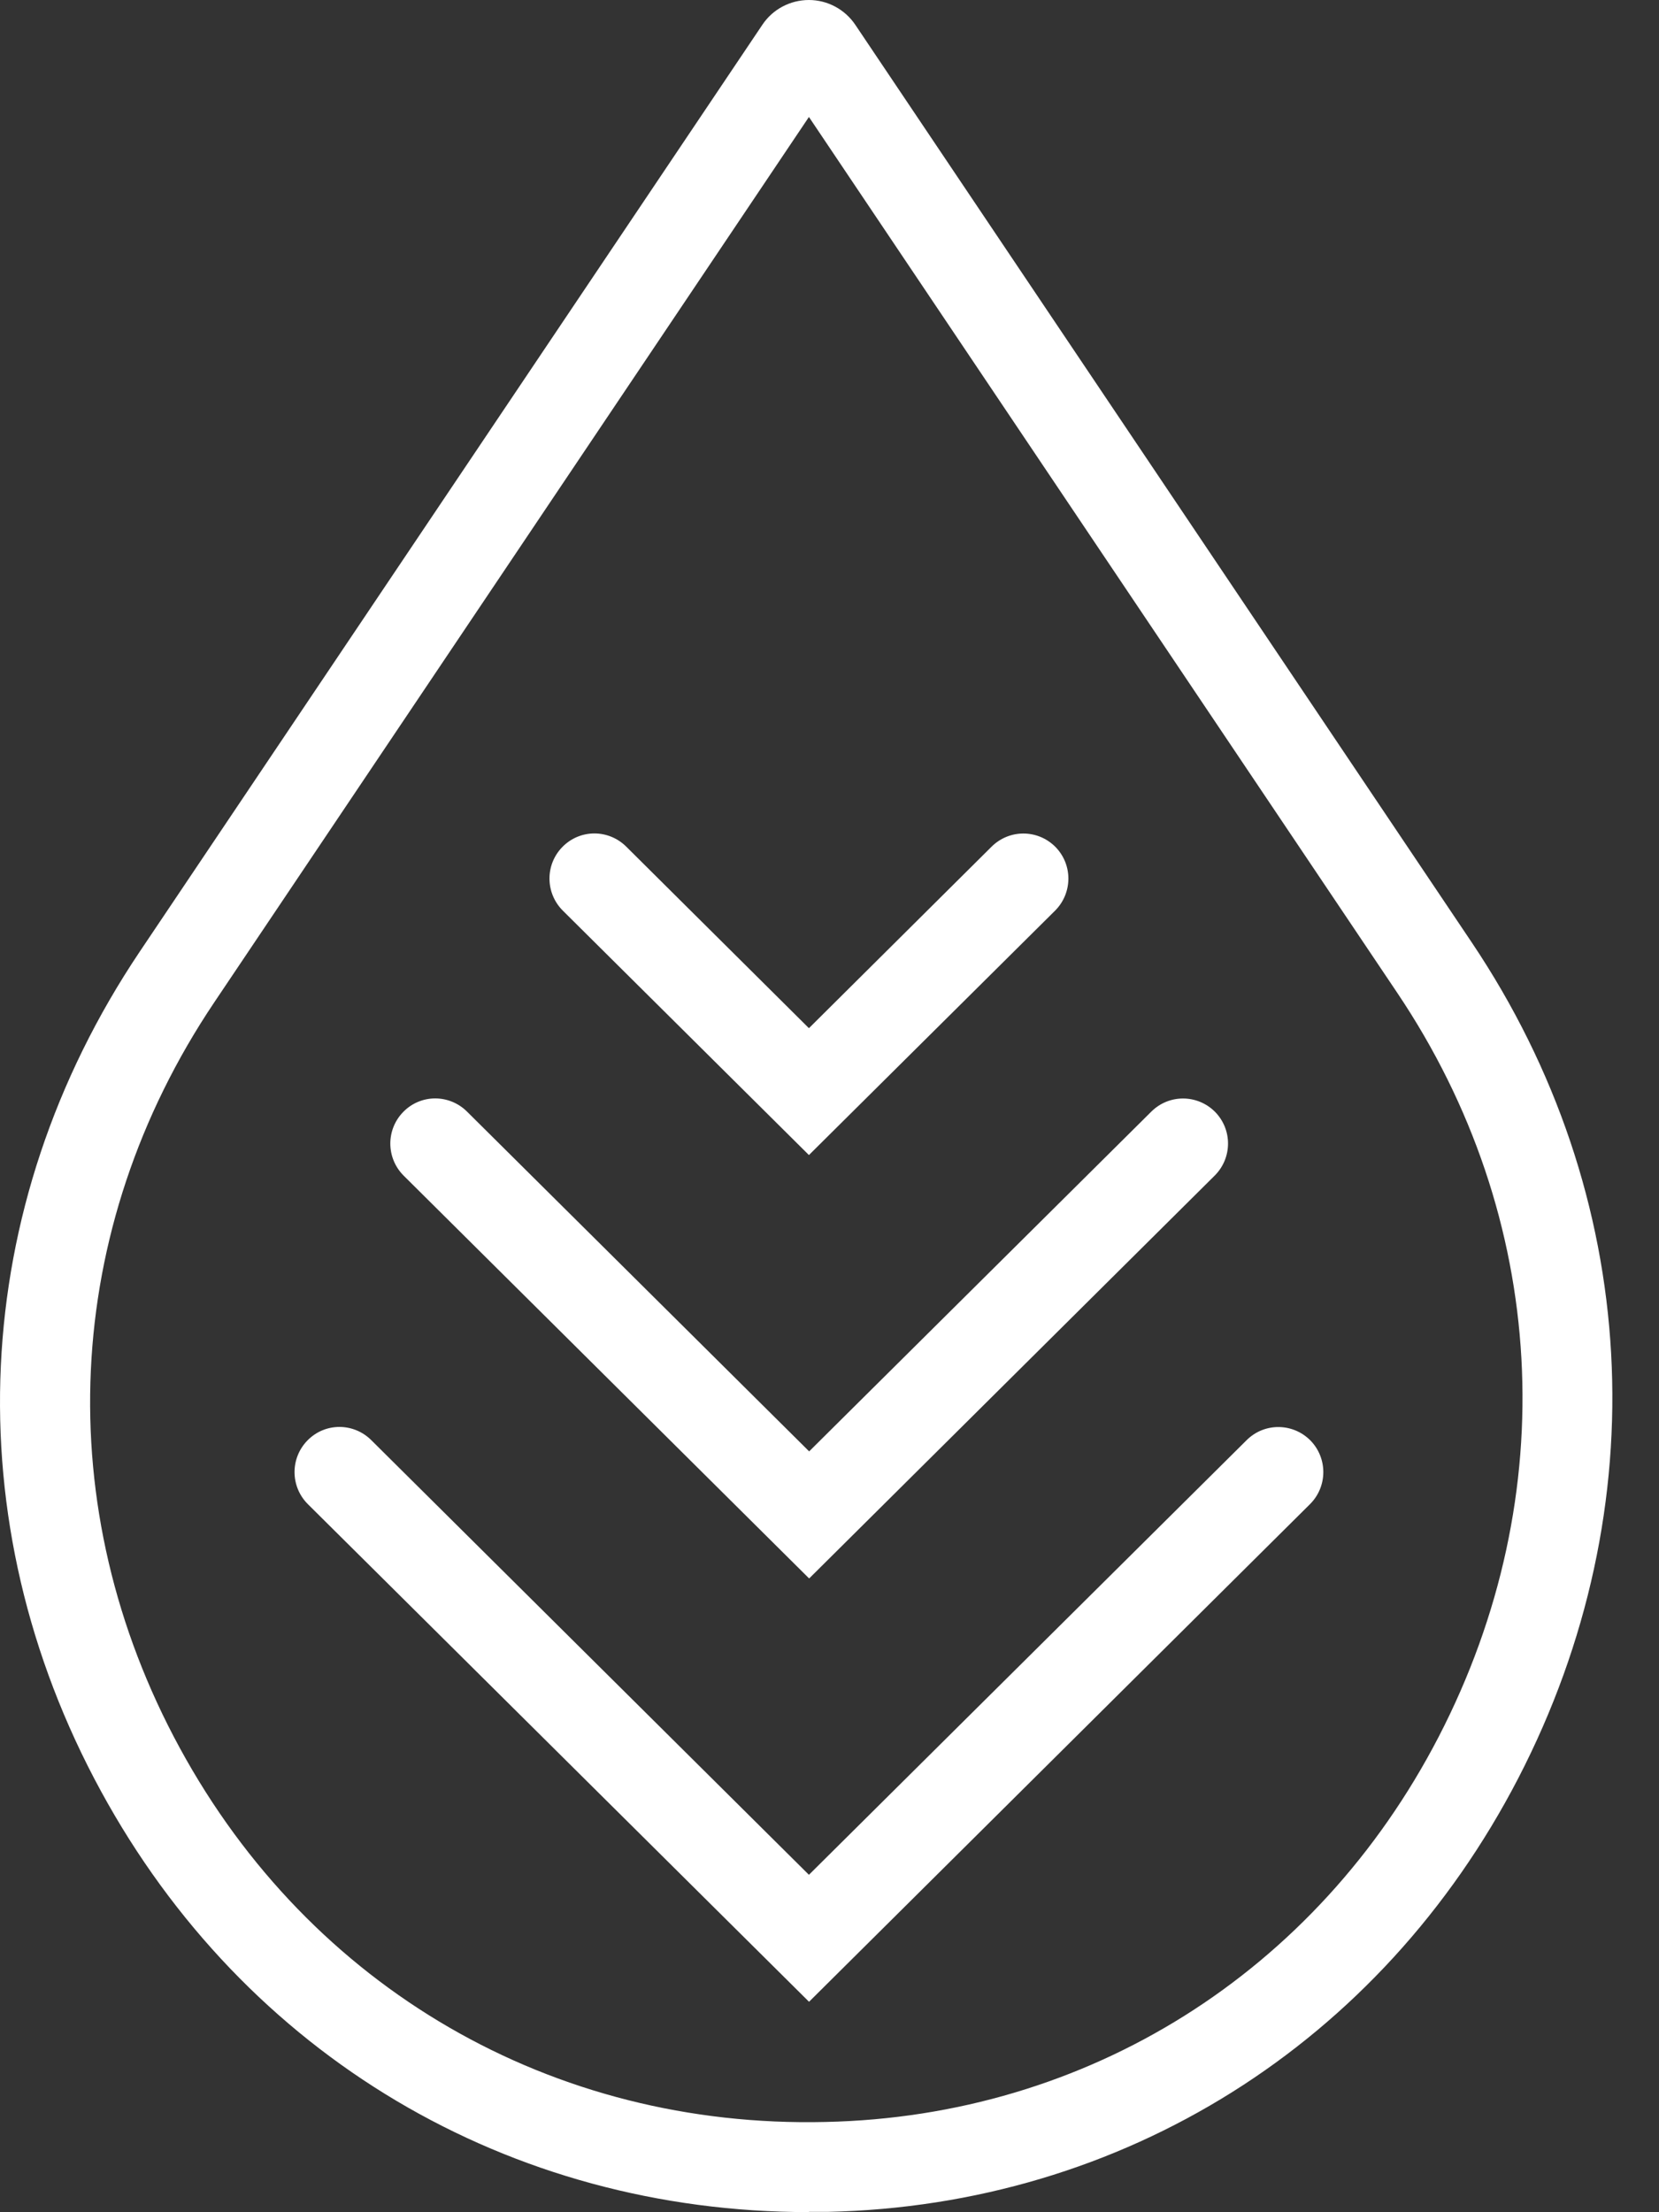
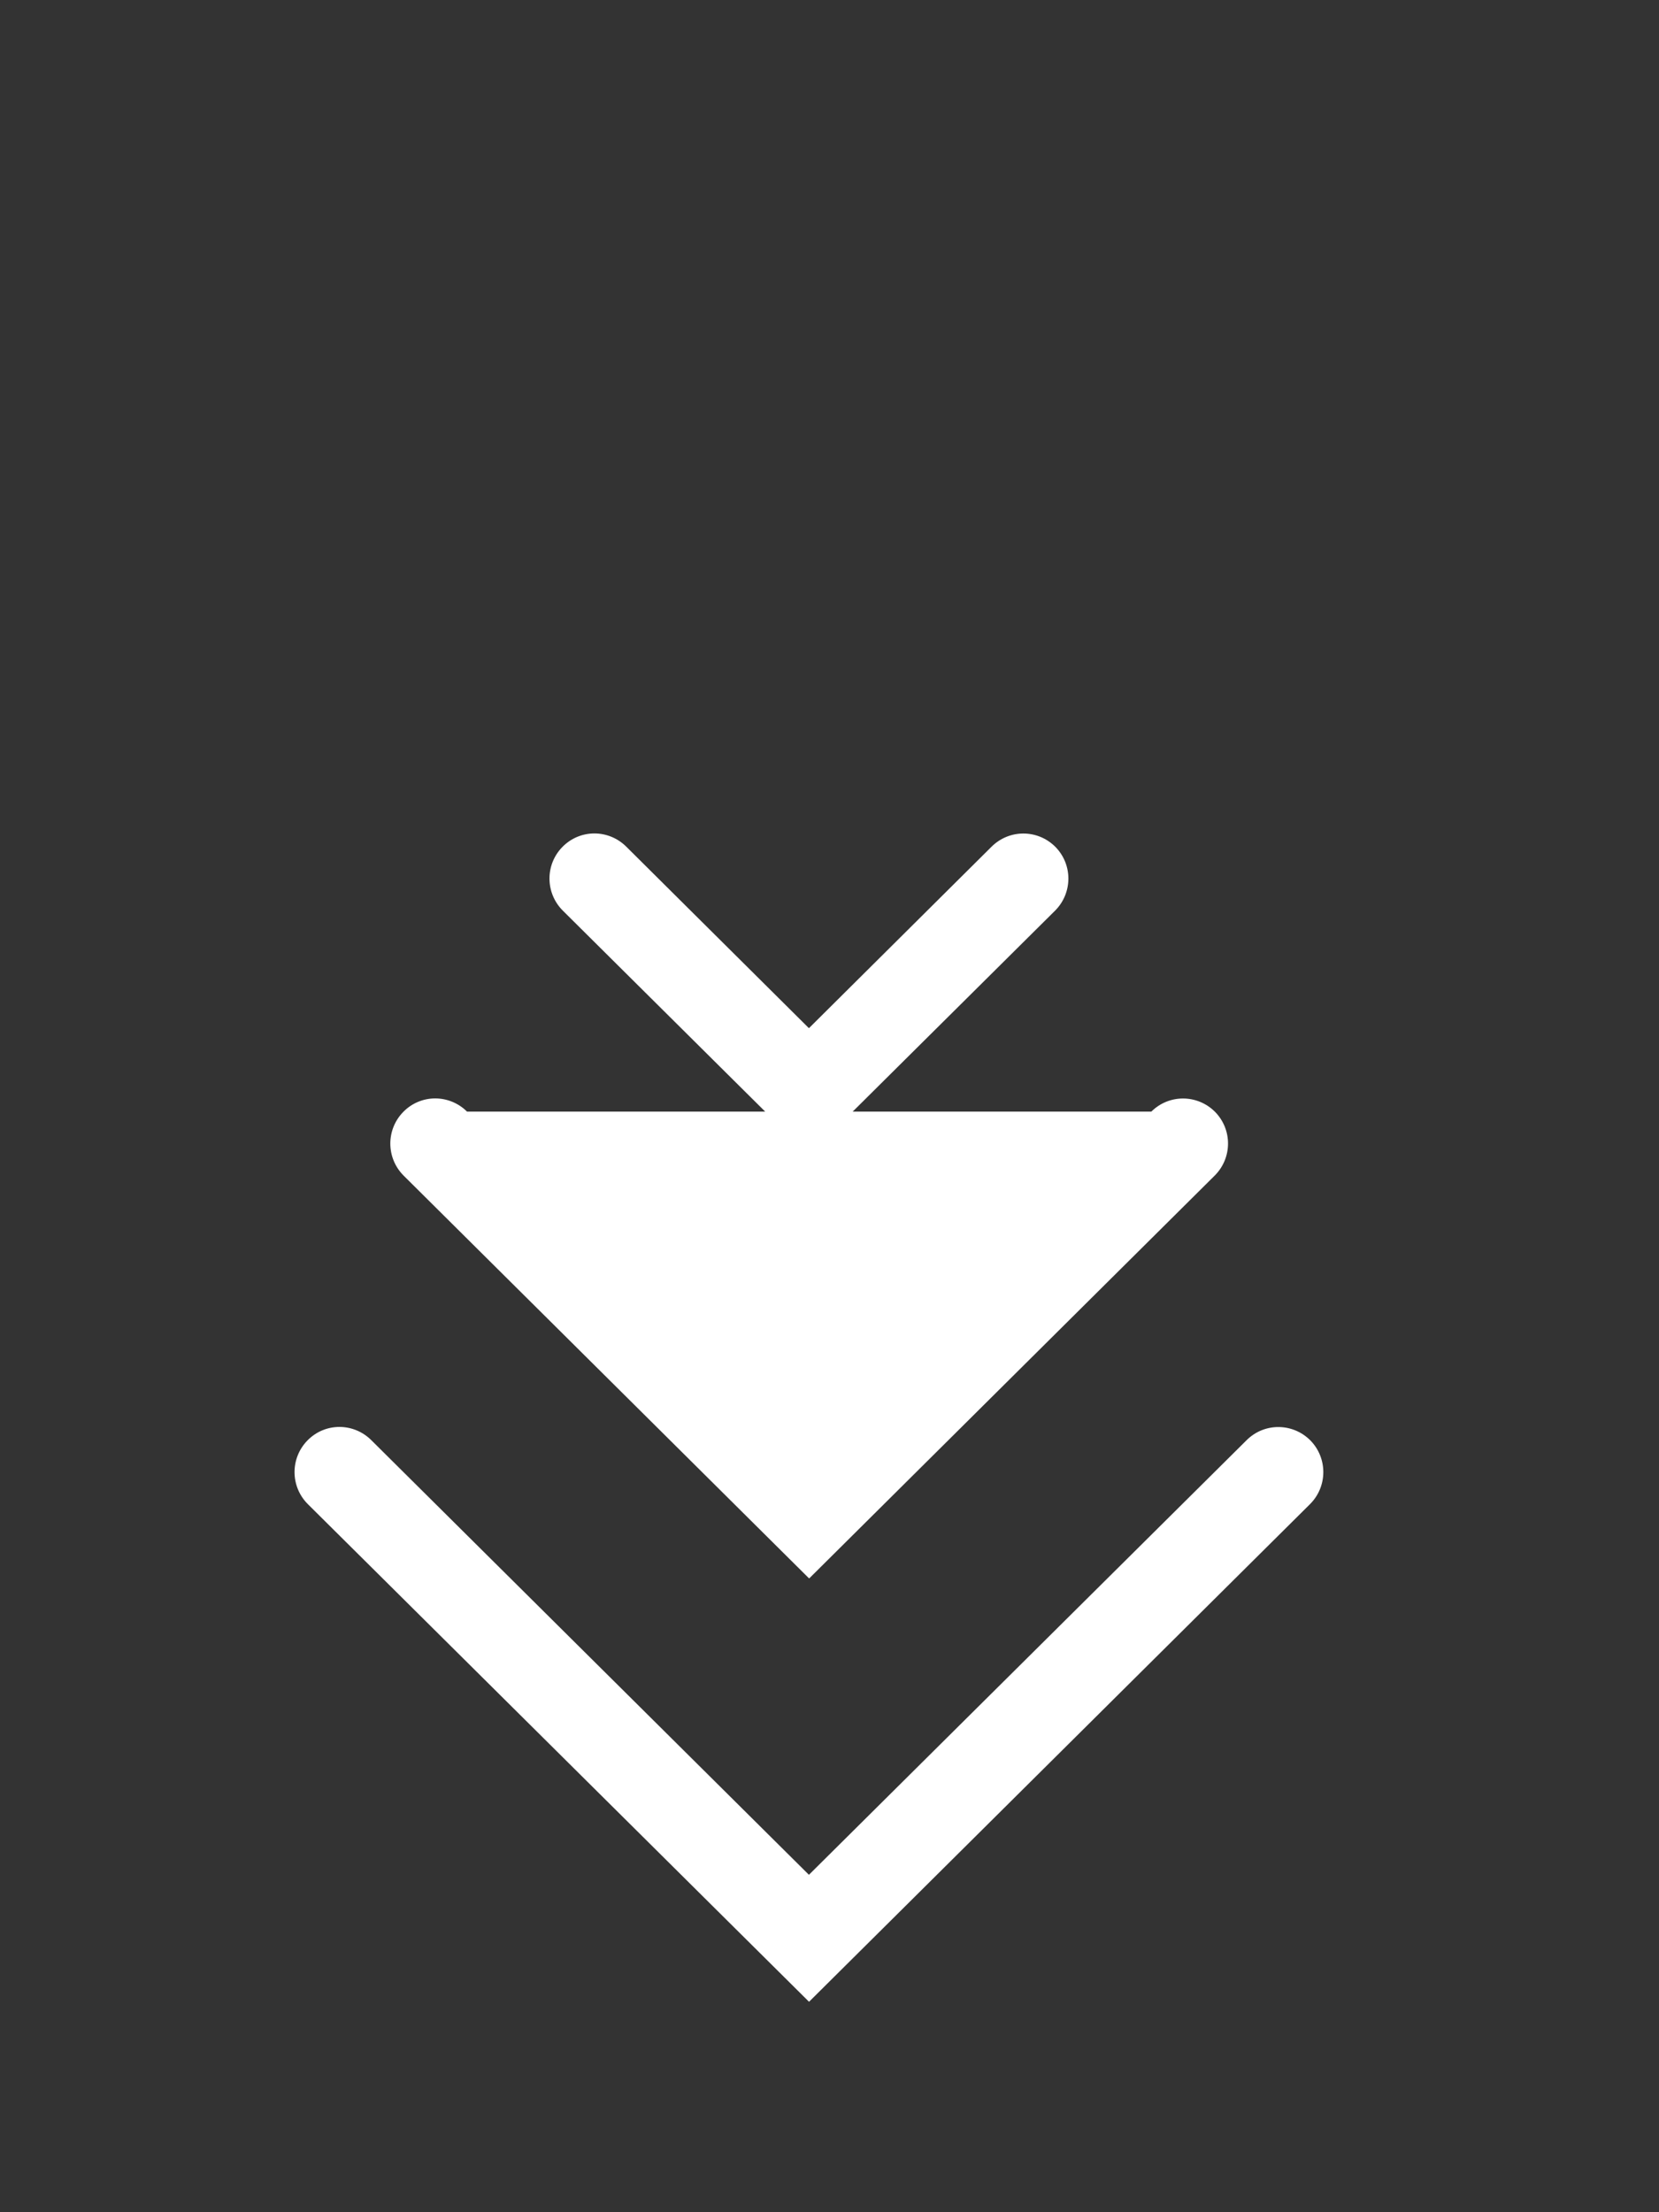
<svg xmlns="http://www.w3.org/2000/svg" width="30" height="40" viewBox="0 0 30 40" fill="none">
  <rect x="0" y="0" width="30" height="40" fill="#333333" stroke="none" />
-   <path d="M14.628 39.998C9.2 39.998 4.432 37.17 1.826 32.387C-0.837 27.502 -0.573 21.826 2.525 17.21L13.786 0.448C13.973 0.167 14.29 0 14.628 0C14.965 0 15.282 0.171 15.469 0.452L26.613 17.039C29.678 21.602 29.991 27.253 27.454 32.155C24.97 36.95 20.303 39.88 14.961 39.994C14.851 39.994 14.738 39.994 14.628 39.994V39.998ZM14.628 2.115L3.875 18.123C1.118 22.226 0.887 27.266 3.253 31.609C5.615 35.948 9.989 38.486 14.929 38.368C19.665 38.267 23.808 35.667 26.015 31.405C28.276 27.038 27.995 22.01 25.267 17.952L14.628 2.115Z" fill="white" />
  <path d="M14.628 36.193L5.566 27.196C5.249 26.879 5.245 26.365 5.562 26.043C5.879 25.721 6.392 25.721 6.713 26.039L14.628 33.899L22.544 26.039C22.865 25.721 23.377 25.726 23.694 26.043C24.011 26.365 24.007 26.879 23.69 27.196L14.632 36.193H14.628Z" fill="white" />
-   <path d="M14.628 28.537L7.298 21.256C6.981 20.938 6.977 20.425 7.294 20.103C7.611 19.781 8.124 19.781 8.445 20.099L14.632 26.243L20.82 20.099C21.141 19.781 21.653 19.785 21.971 20.103C22.288 20.425 22.284 20.938 21.966 21.256L14.636 28.537H14.628Z" fill="white" />
+   <path d="M14.628 28.537L7.298 21.256C6.981 20.938 6.977 20.425 7.294 20.103C7.611 19.781 8.124 19.781 8.445 20.099L20.82 20.099C21.141 19.781 21.653 19.785 21.971 20.103C22.288 20.425 22.284 20.938 21.966 21.256L14.636 28.537H14.628Z" fill="white" />
  <path d="M14.628 20.885L10.177 16.465C9.859 16.147 9.855 15.633 10.172 15.312C10.49 14.99 11.002 14.99 11.323 15.307L14.628 18.591L17.933 15.307C18.255 14.99 18.767 14.994 19.084 15.312C19.401 15.633 19.397 16.147 19.08 16.465L14.628 20.885Z" fill="white" />
</svg>